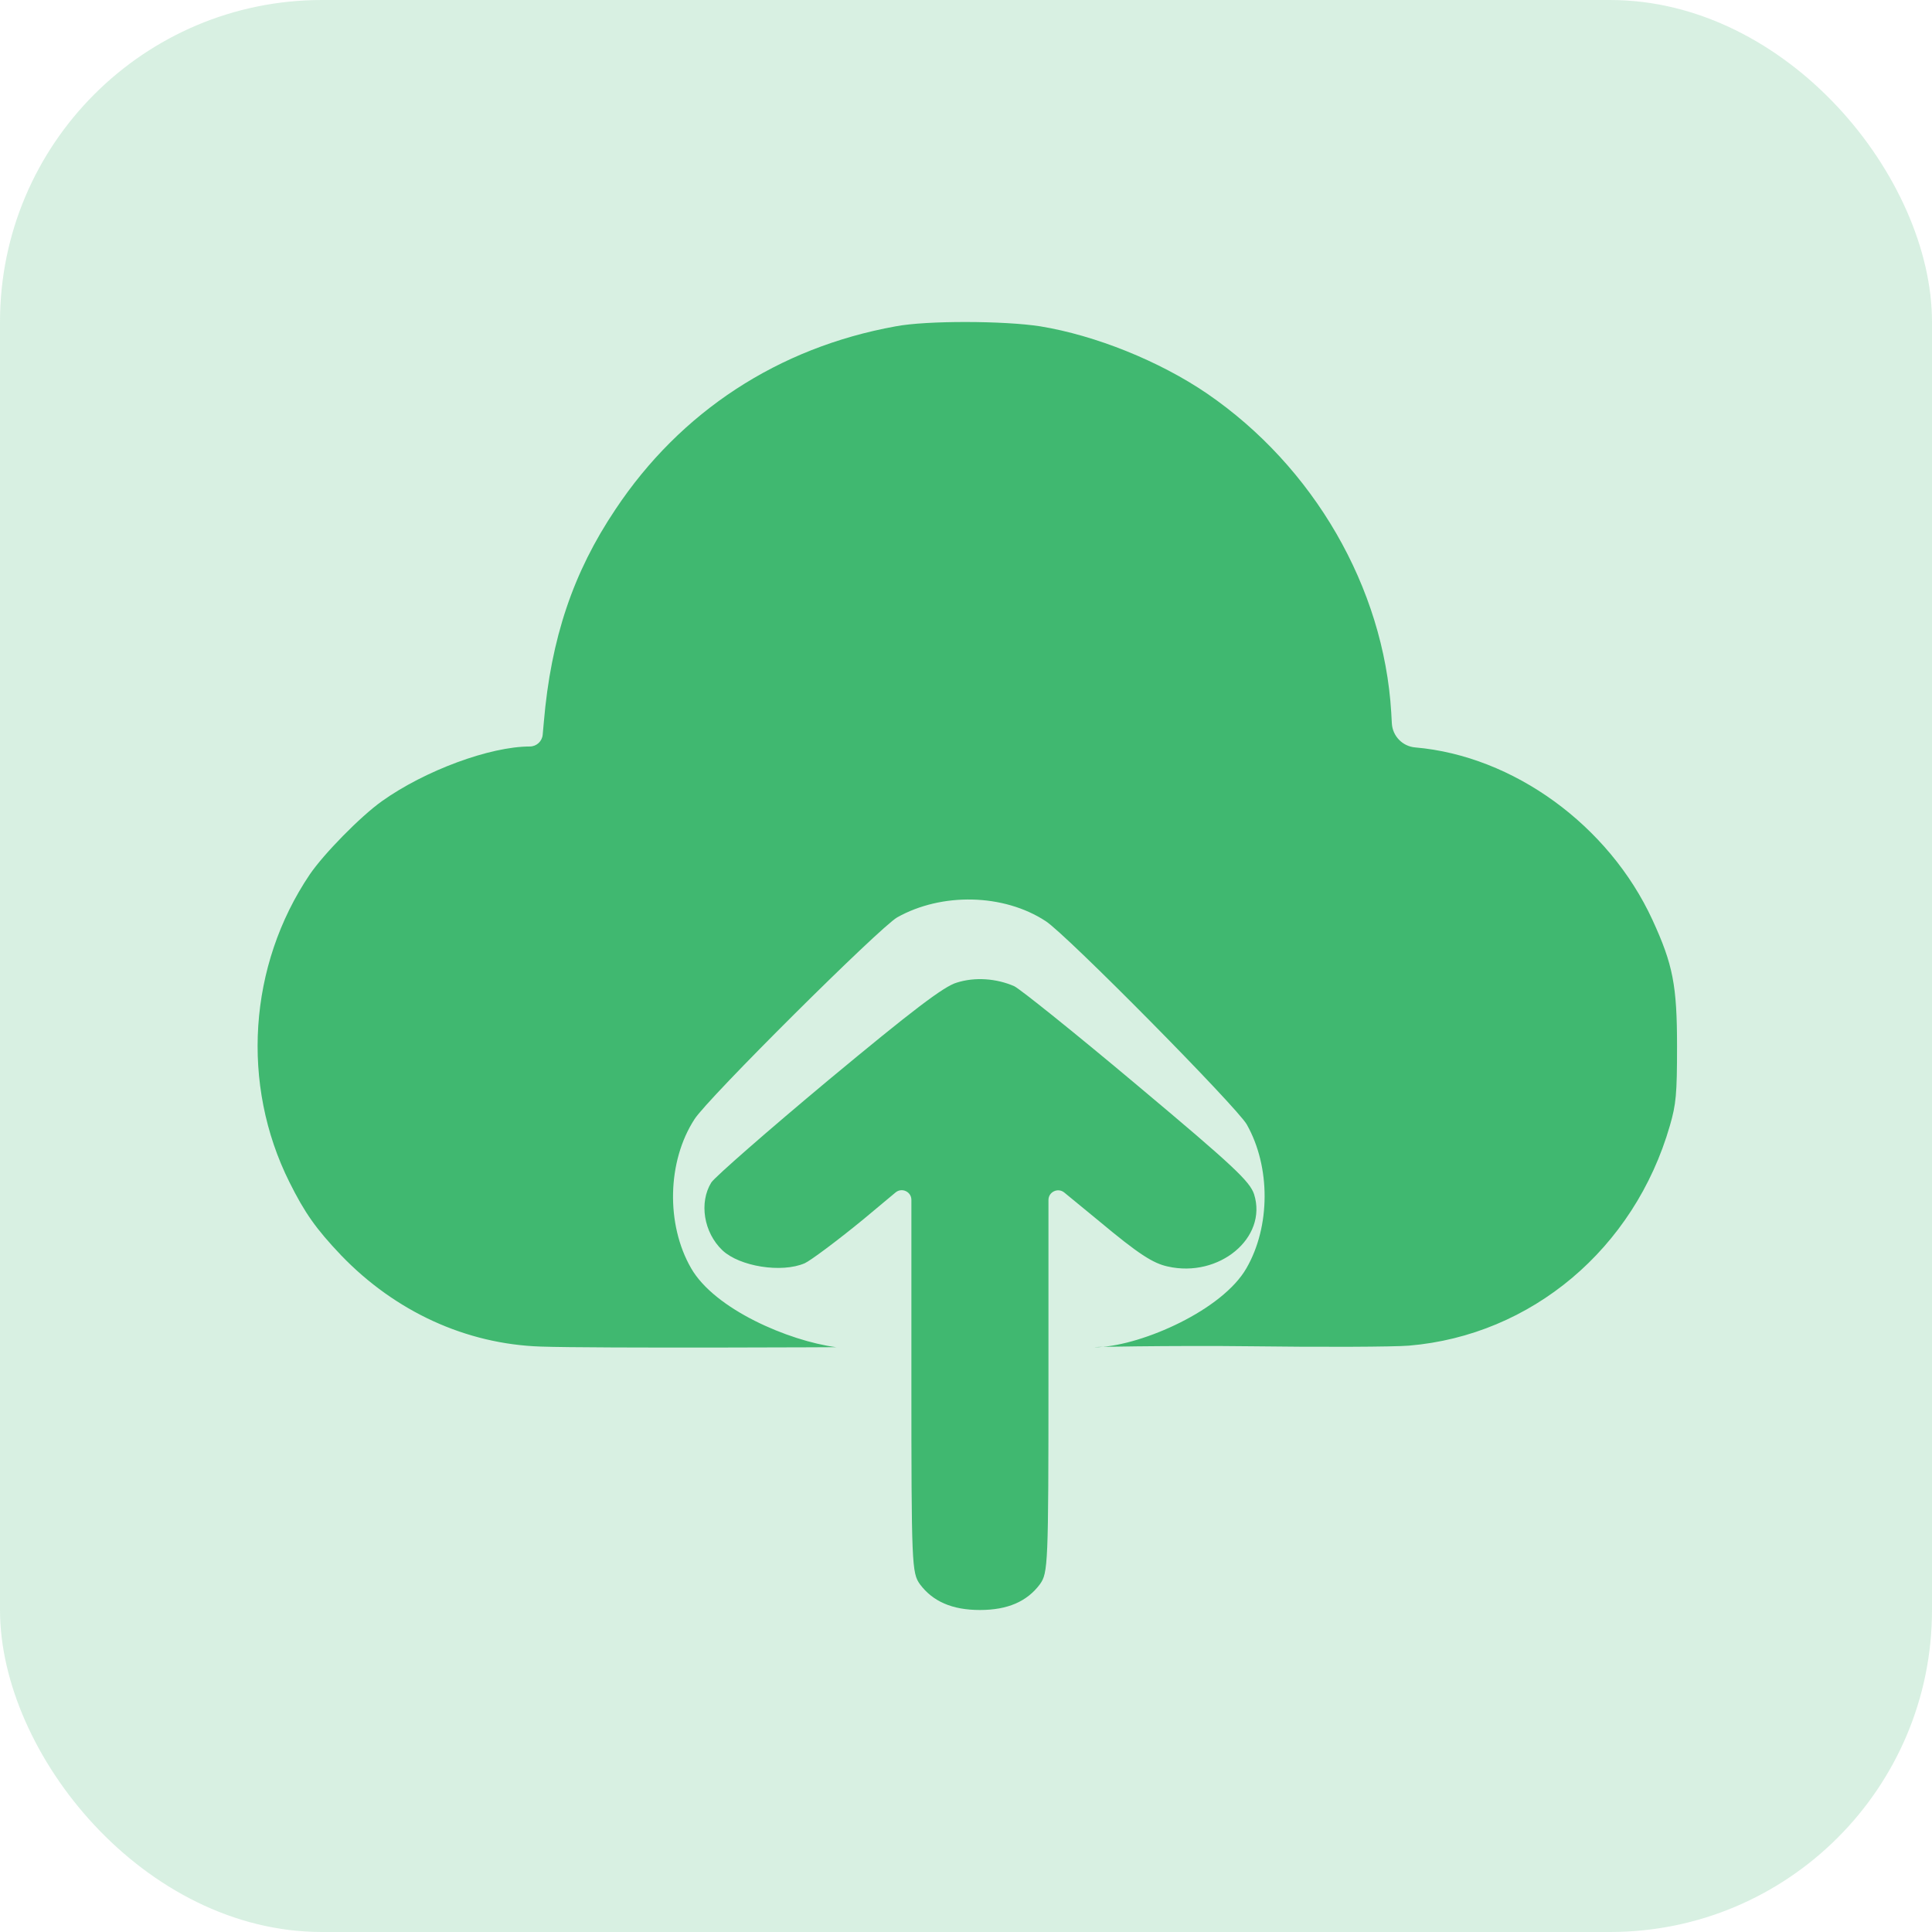
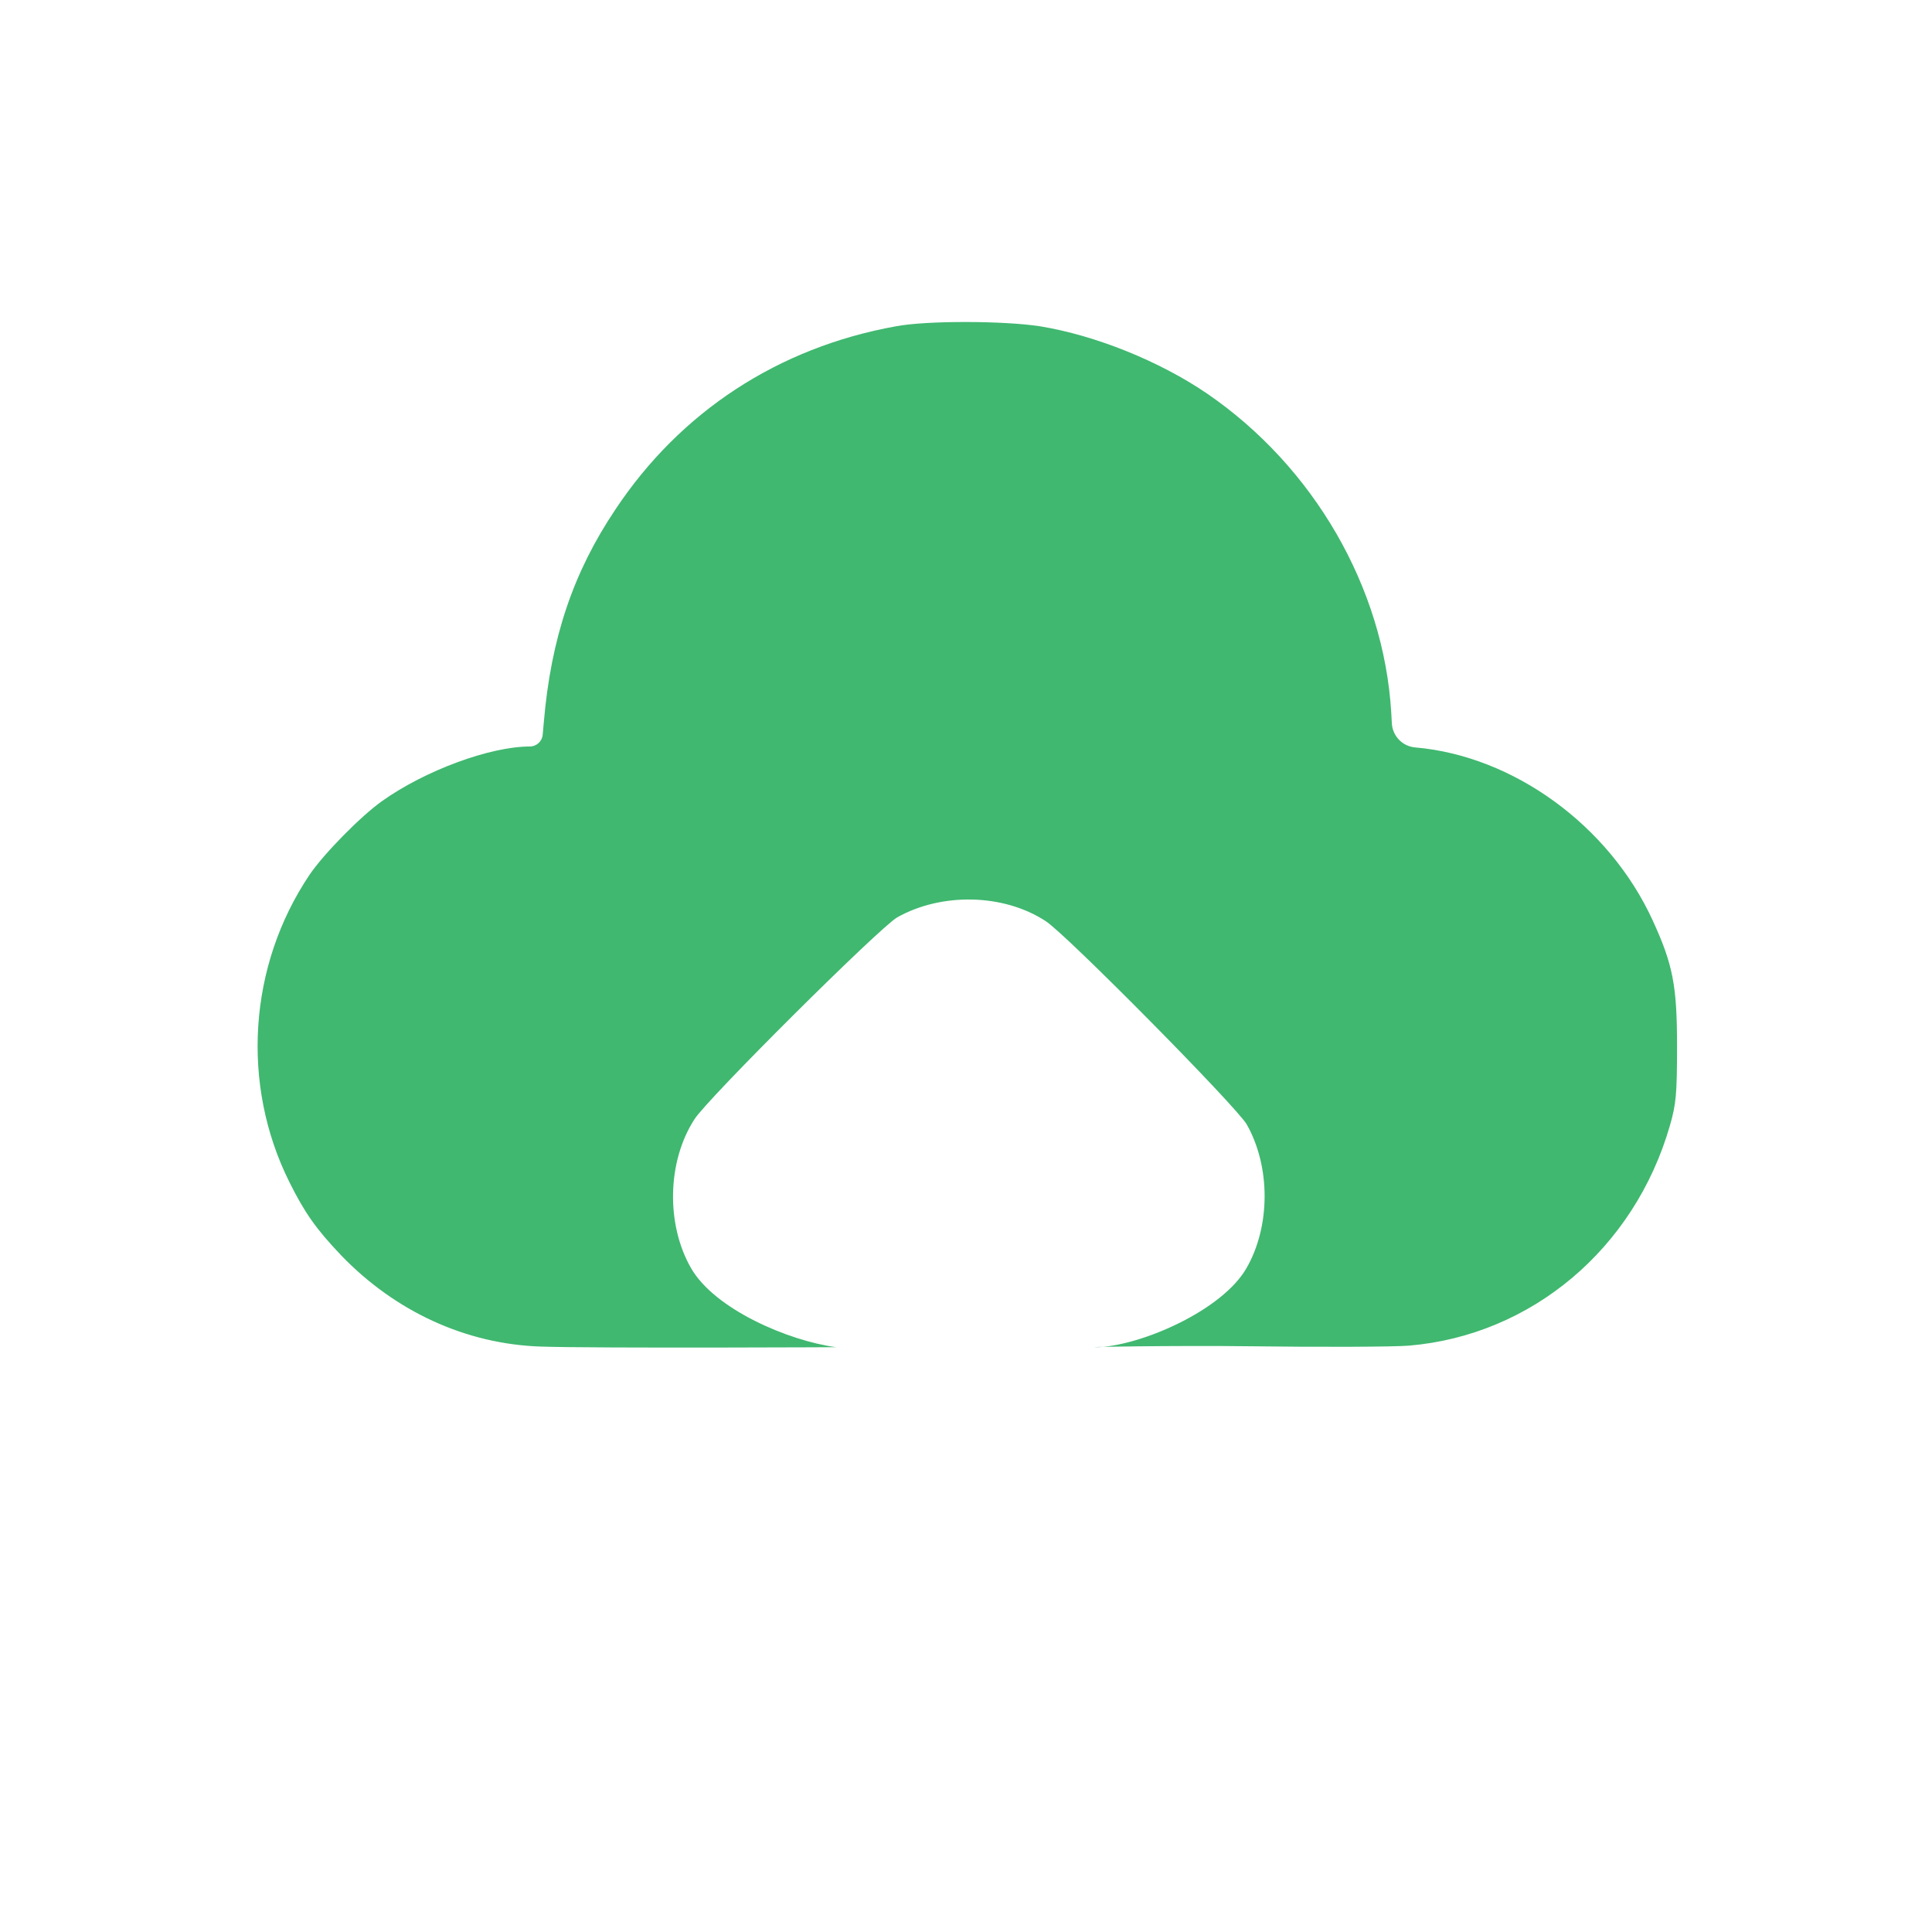
<svg xmlns="http://www.w3.org/2000/svg" width="60" height="60" viewBox="0 0 60 60" fill="none">
-   <rect width="60" height="60" rx="10" fill="#40B870" fill-opacity="0.2" />
  <path d="M27.814 10.135C24.169 10.794 21.133 12.783 19.113 15.82C17.798 17.779 17.111 19.826 16.889 22.426L16.854 22.817C16.835 23.024 16.662 23.183 16.454 23.183C15.216 23.183 13.196 23.93 11.861 24.881C11.194 25.356 10.053 26.52 9.618 27.16C7.714 29.984 7.472 33.68 8.99 36.716C9.464 37.667 9.812 38.162 10.595 38.986C12.277 40.733 14.472 41.742 16.792 41.819C18.436 41.877 26.776 41.837 25.959 41.837C24.499 41.643 22.197 40.665 21.462 39.384C20.679 38.026 20.718 36.066 21.569 34.757C21.974 34.116 27.321 28.8 27.863 28.49C29.245 27.713 31.169 27.752 32.474 28.606C33.112 29.013 38.411 34.378 38.72 34.922C39.465 36.241 39.455 38.094 38.71 39.384C37.966 40.684 35.495 41.769 34.123 41.837C33.306 41.837 36.525 41.78 38.788 41.809C41.05 41.839 43.283 41.829 43.757 41.79C47.557 41.47 50.757 38.783 51.859 34.96C52.053 34.291 52.082 33.98 52.082 32.496C52.082 30.605 51.956 29.954 51.318 28.567C49.964 25.628 46.996 23.474 43.951 23.212C43.557 23.179 43.248 22.861 43.225 22.466L43.206 22.125C42.974 18.245 40.799 14.491 37.483 12.22C36.003 11.212 34.021 10.416 32.31 10.135C31.198 9.96 28.781 9.95 27.814 10.135Z" fill="#40B870" />
-   <path d="M29.714 30.516C29.315 30.627 28.304 31.404 25.737 33.536C23.848 35.112 22.211 36.544 22.091 36.722C21.706 37.344 21.852 38.276 22.437 38.831C22.969 39.331 24.273 39.542 24.992 39.231C25.165 39.154 25.989 38.543 26.814 37.866L27.812 37.033C28.007 36.87 28.304 37.009 28.304 37.263V42.728C28.304 48.623 28.317 48.845 28.57 49.201C28.969 49.734 29.568 50 30.433 50C31.298 50 31.896 49.734 32.295 49.201C32.548 48.845 32.561 48.623 32.561 42.739V37.267C32.561 37.014 32.856 36.875 33.052 37.035L34.131 37.921C35.368 38.954 35.807 39.231 36.26 39.331C37.856 39.697 39.373 38.443 38.947 37.089C38.814 36.689 38.309 36.211 35.315 33.702C33.4 32.093 31.683 30.716 31.497 30.627C30.938 30.383 30.273 30.338 29.714 30.516Z" fill="#40B870" />
</svg>